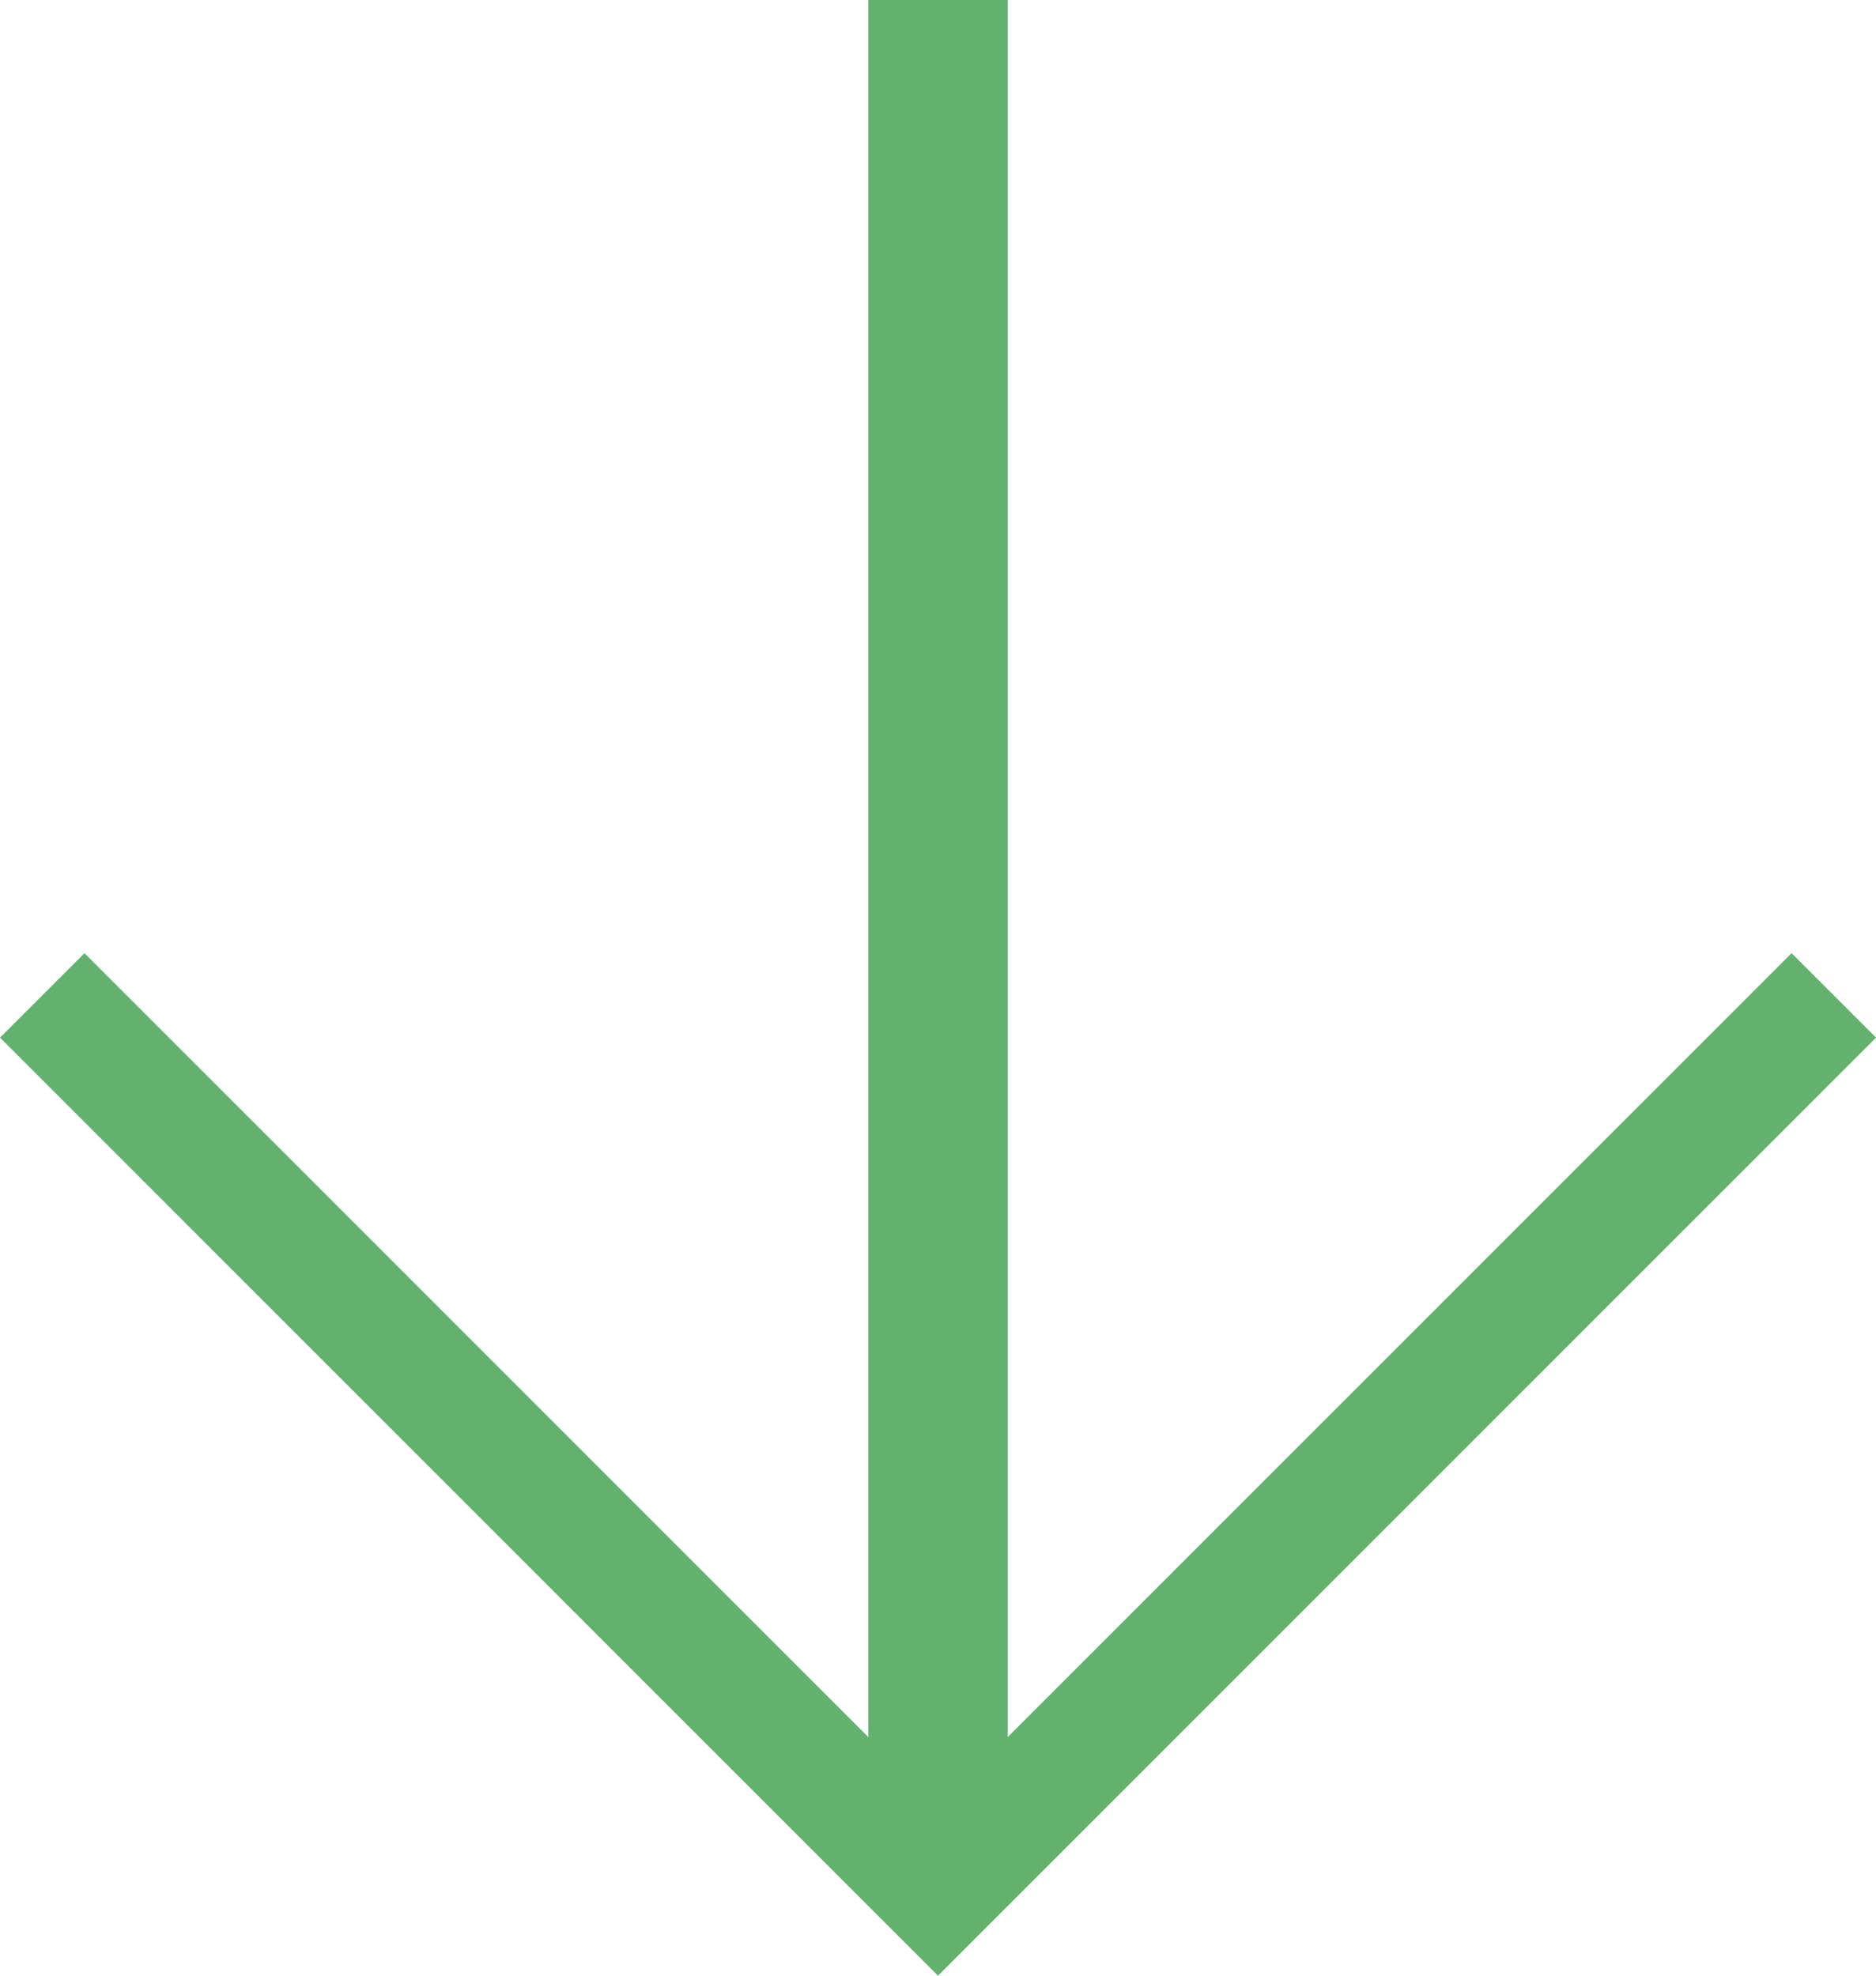
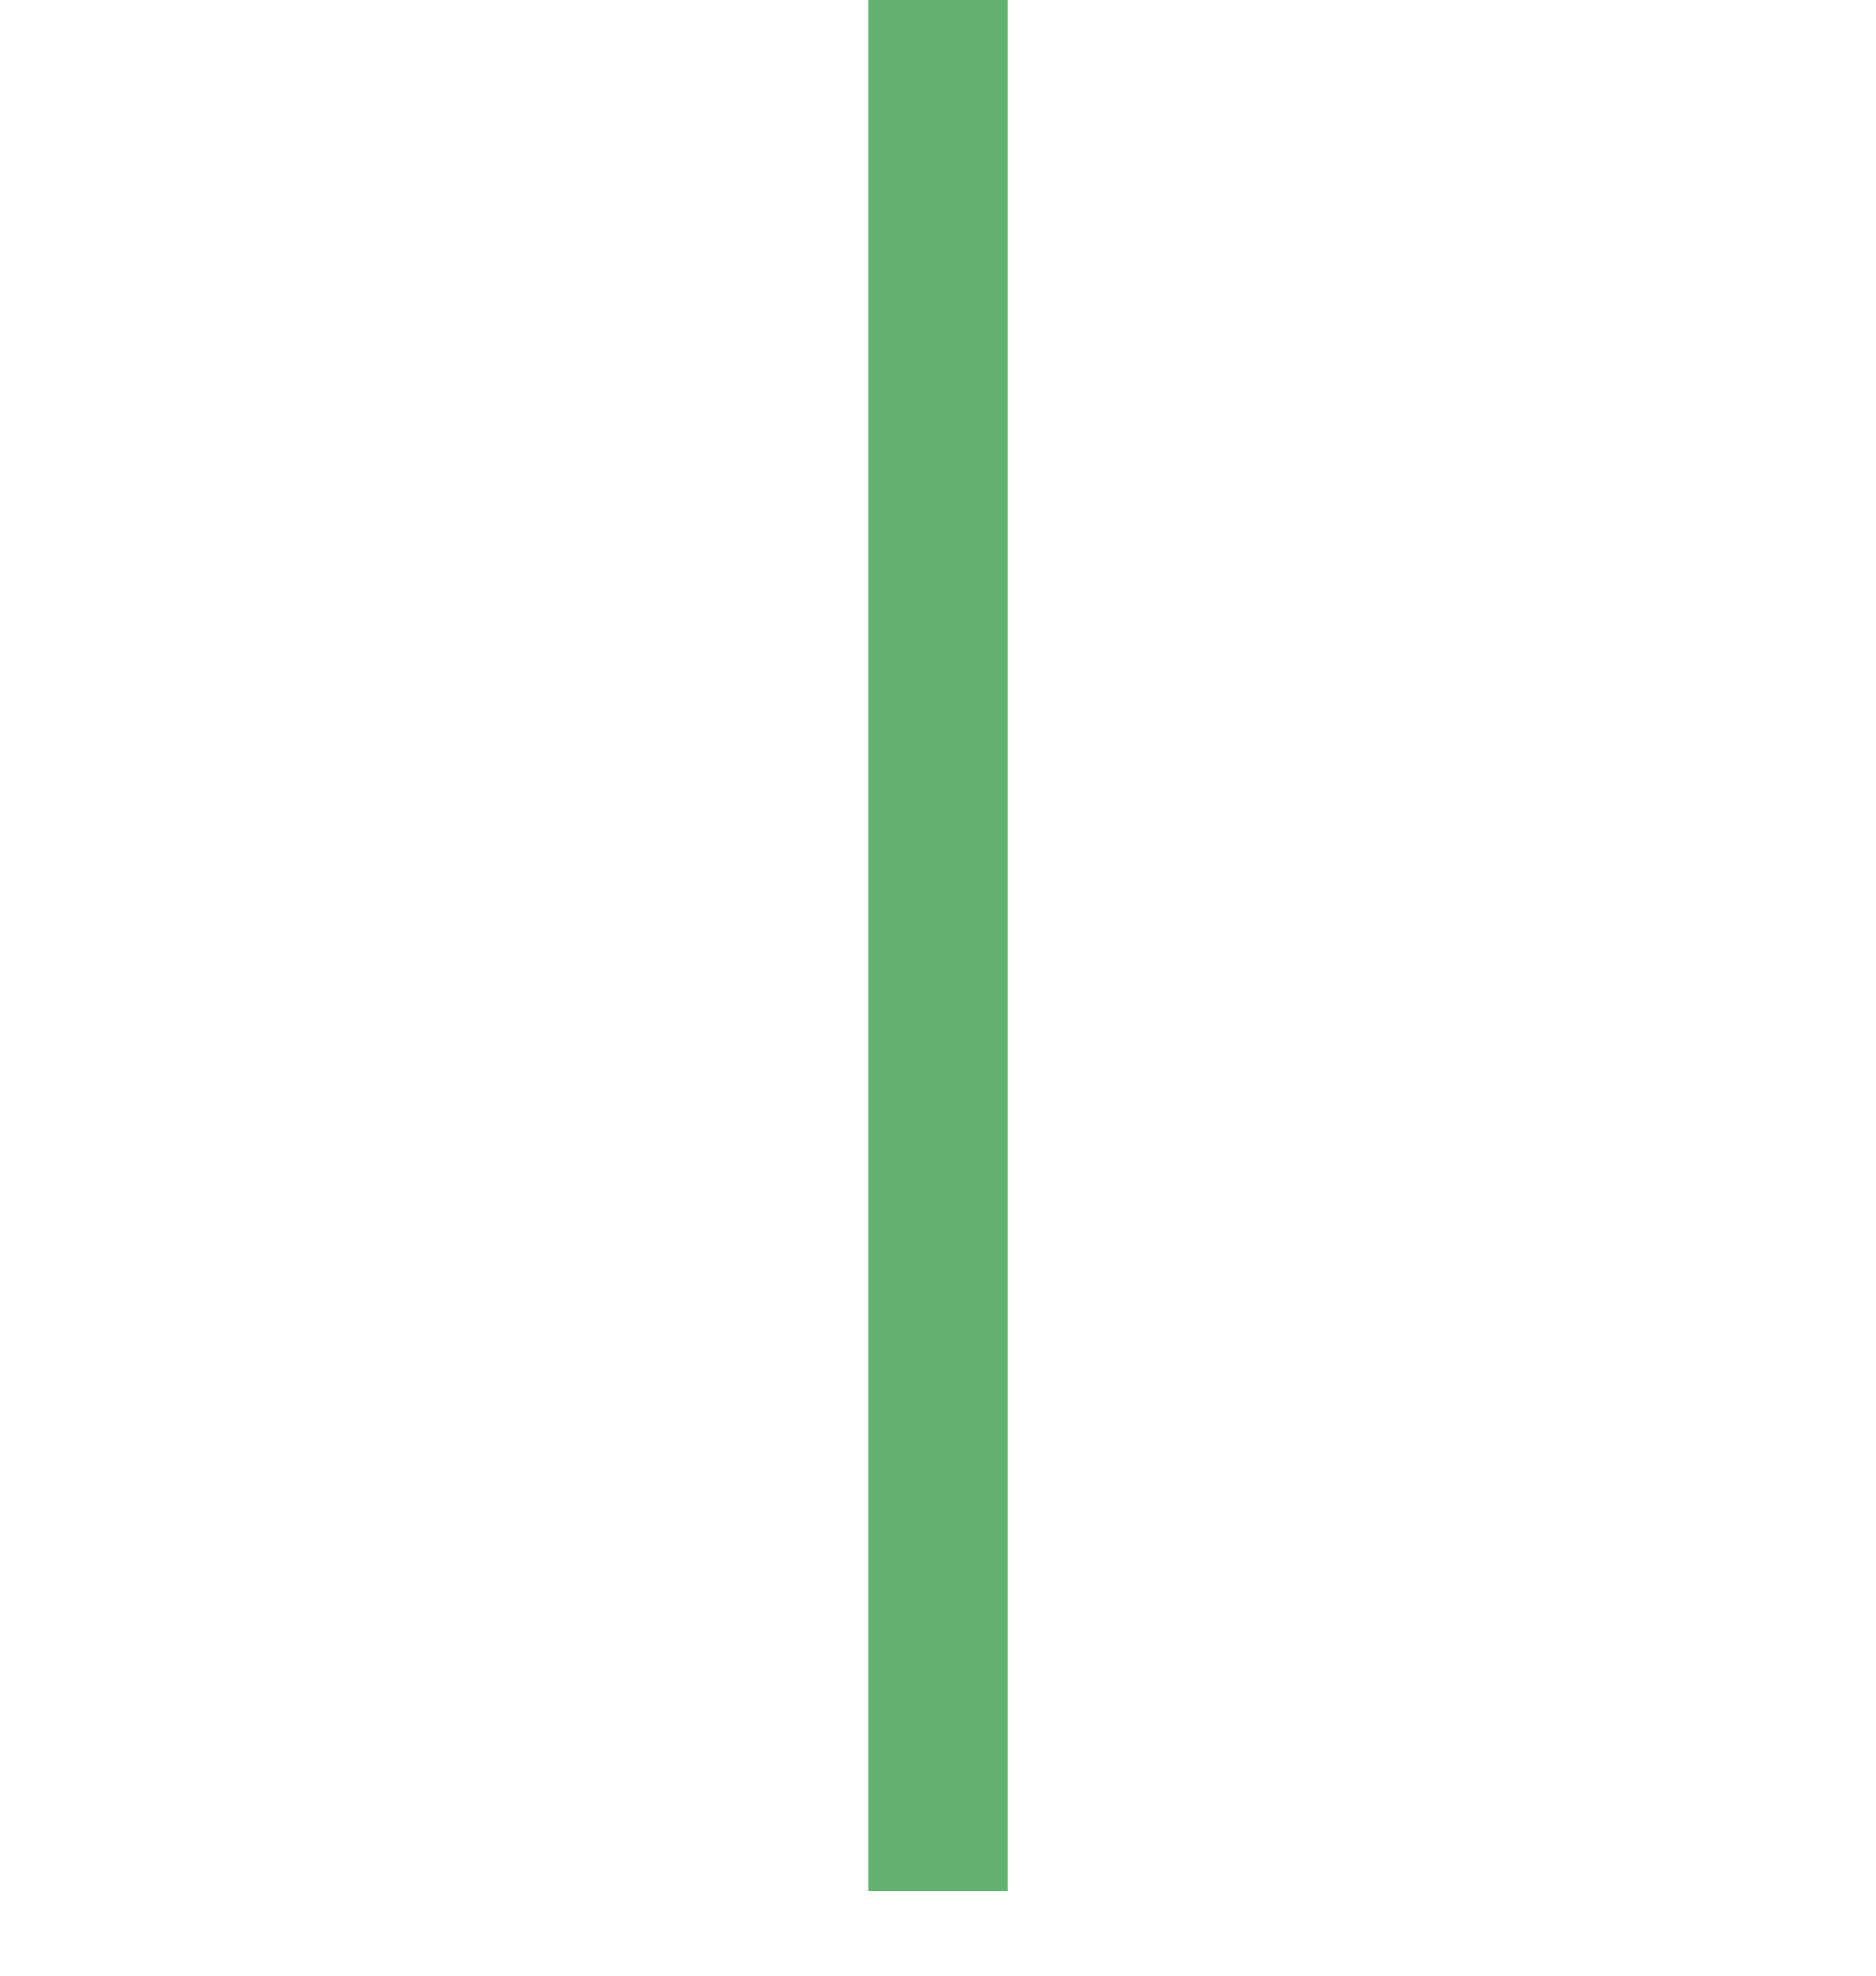
<svg xmlns="http://www.w3.org/2000/svg" width="94.243" height="99.242" viewBox="0 0 94.243 99.242">
  <g id="グループ_25524" data-name="グループ 25524" transform="translate(-635.878 -7077)">
-     <path id="パス_52259" data-name="パス 52259" d="M-3662.548-14627.174l-47.121-47.121,4.243-4.242,42.879,42.879,42.879-42.879,4.243,4.242Z" transform="translate(4345.548 21803.416)" fill="#63b16e" />
    <path id="線_778" data-name="線 778" d="M3.5,95h-7V0h7Z" transform="translate(683 7077)" fill="#63b16e" />
  </g>
</svg>